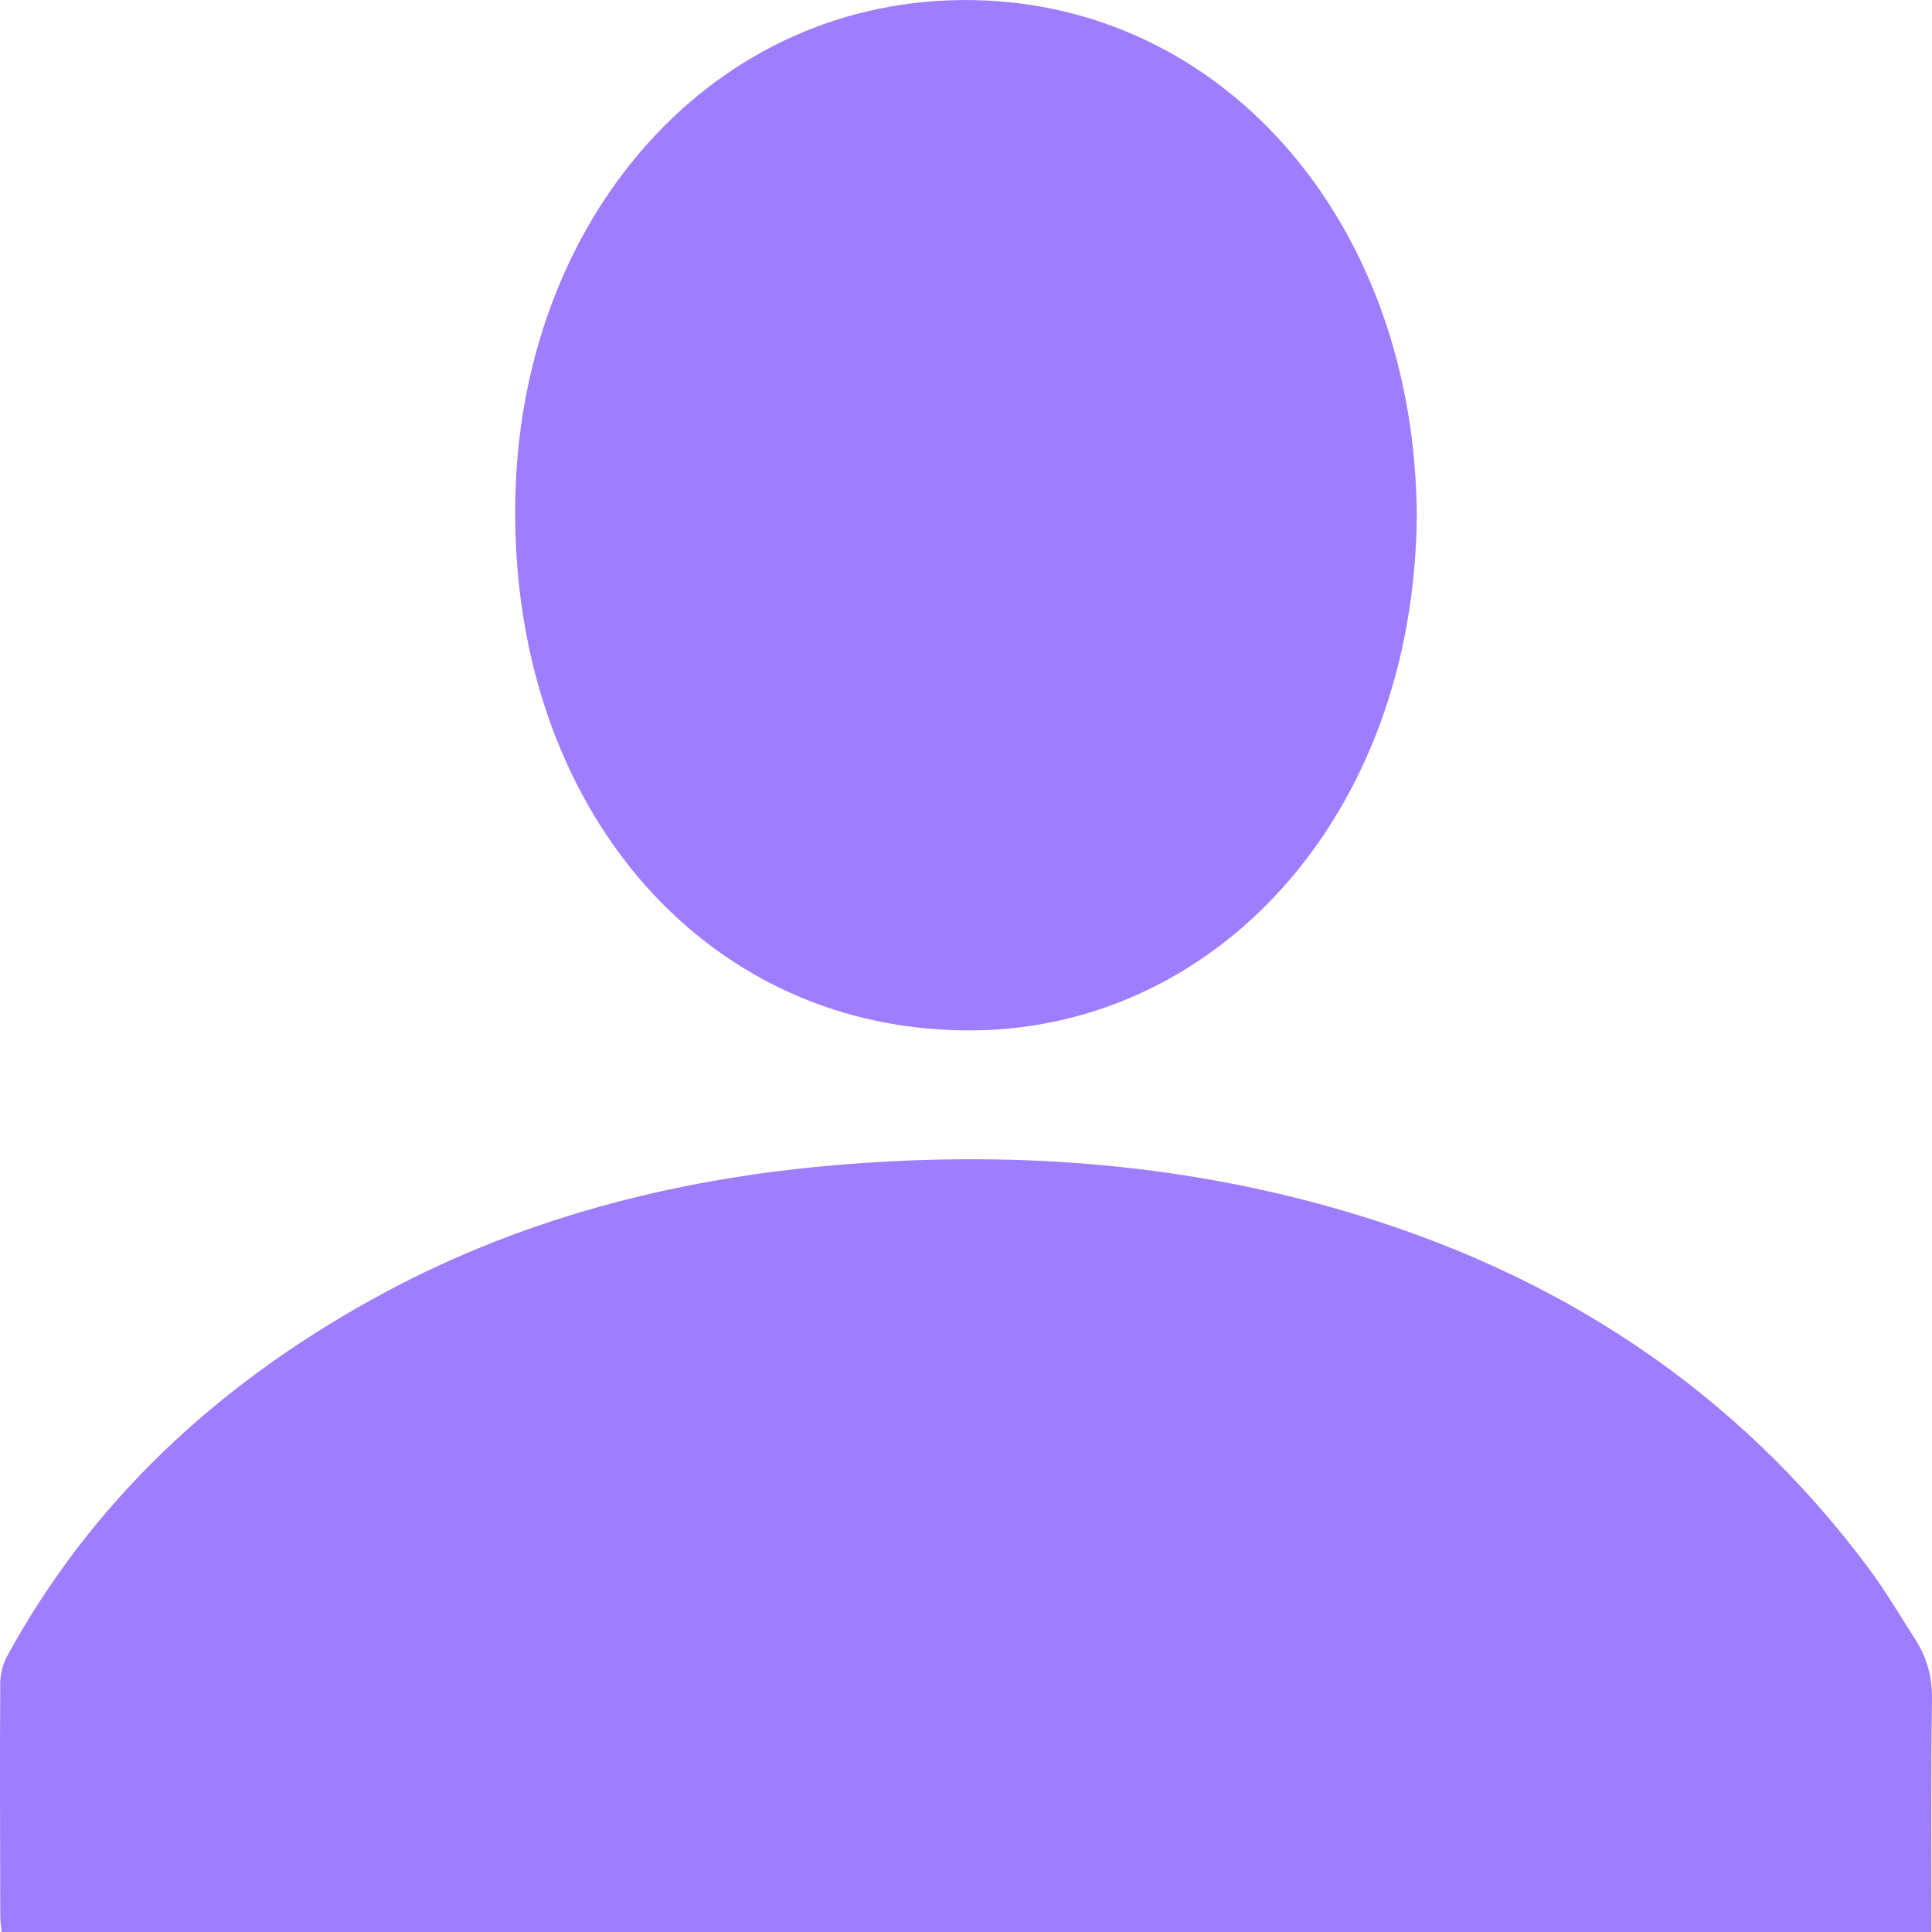
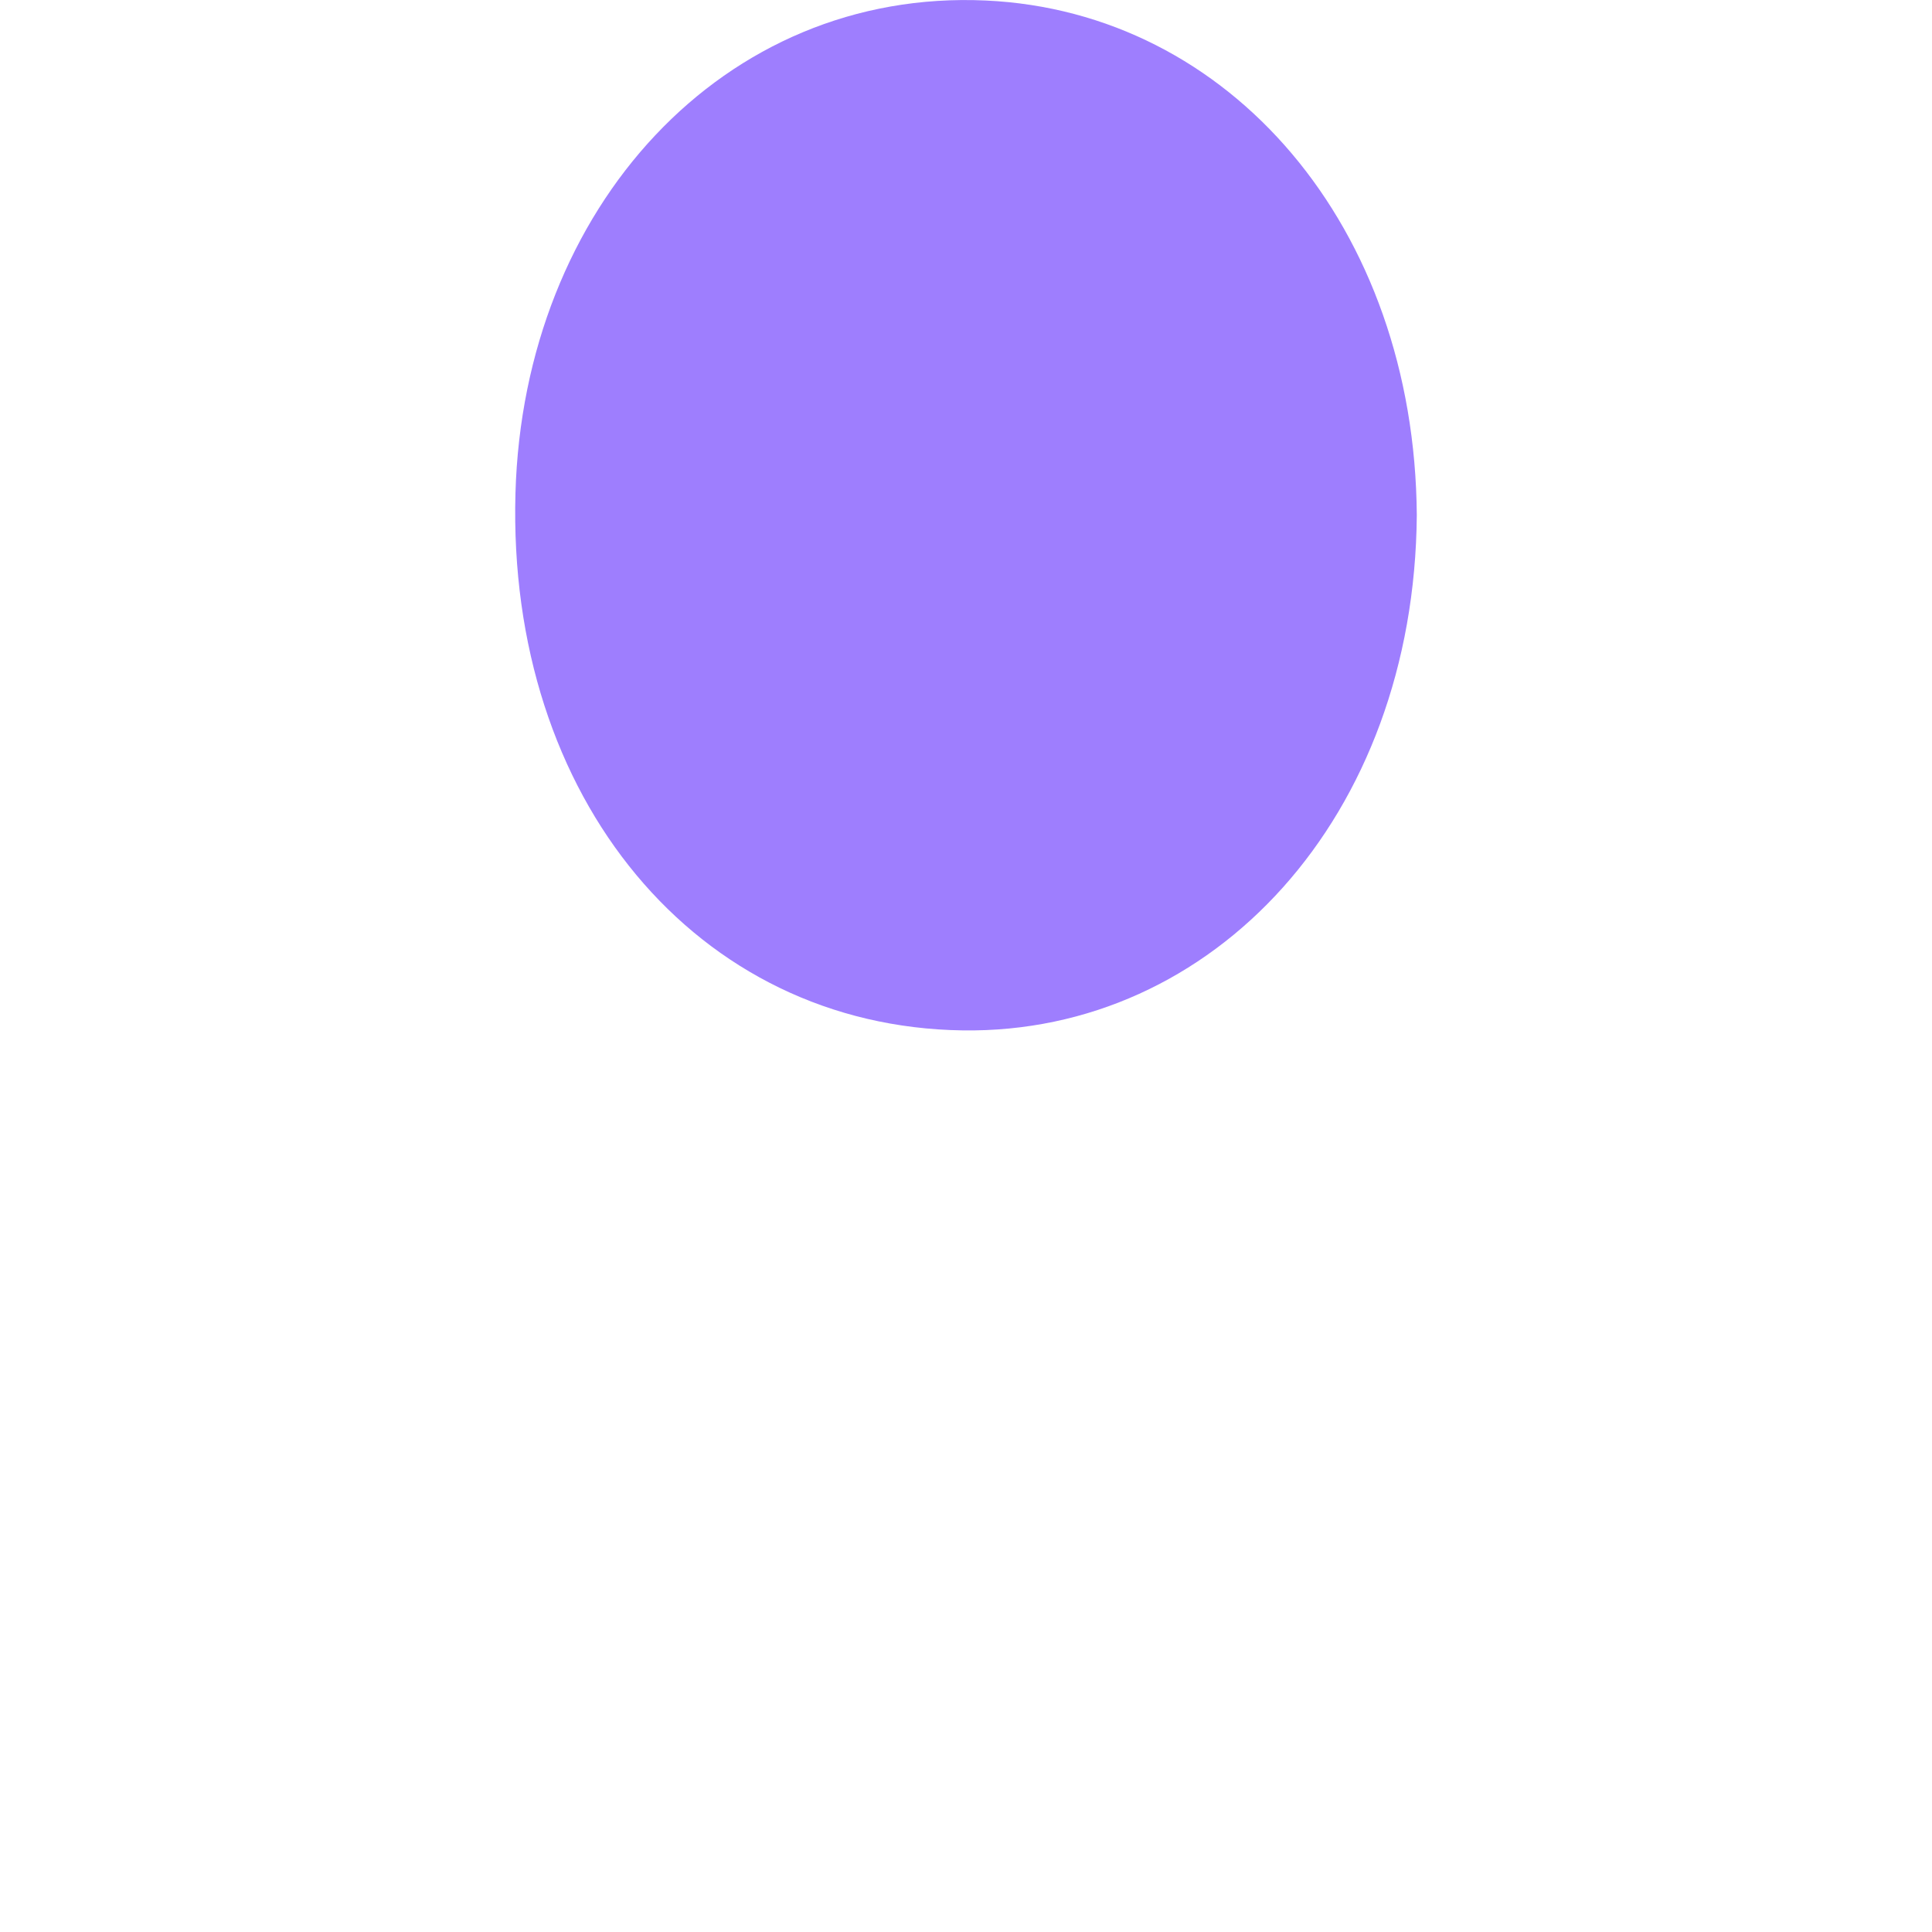
<svg xmlns="http://www.w3.org/2000/svg" width="15" height="15" viewBox="0 0 15 15" fill="none">
-   <path d="M14.997 15H0.012C0.008 14.954 0.002 14.915 0.002 14.875C0.001 14.271 -0.002 13.666 0.002 13.062C0.003 12.993 0.023 12.918 0.056 12.857C0.709 11.662 1.677 10.761 2.884 10.091C3.999 9.472 5.211 9.154 6.489 9.046C7.819 8.933 9.129 9.023 10.409 9.394C12.098 9.883 13.482 10.795 14.512 12.181C14.643 12.358 14.754 12.547 14.872 12.731C14.964 12.875 15.003 13.027 15 13.2C14.991 13.793 14.996 14.387 14.996 15L14.997 15Z" fill="#9E7EFE" />
  <path d="M11 3.999C10.982 6.347 9.421 8.027 7.475 8C5.412 7.971 3.936 6.2 4.002 3.83C4.064 1.612 5.618 -0.09 7.654 0.004C9.548 0.091 10.984 1.76 11 4V3.999Z" fill="#9E7EFE" />
</svg>